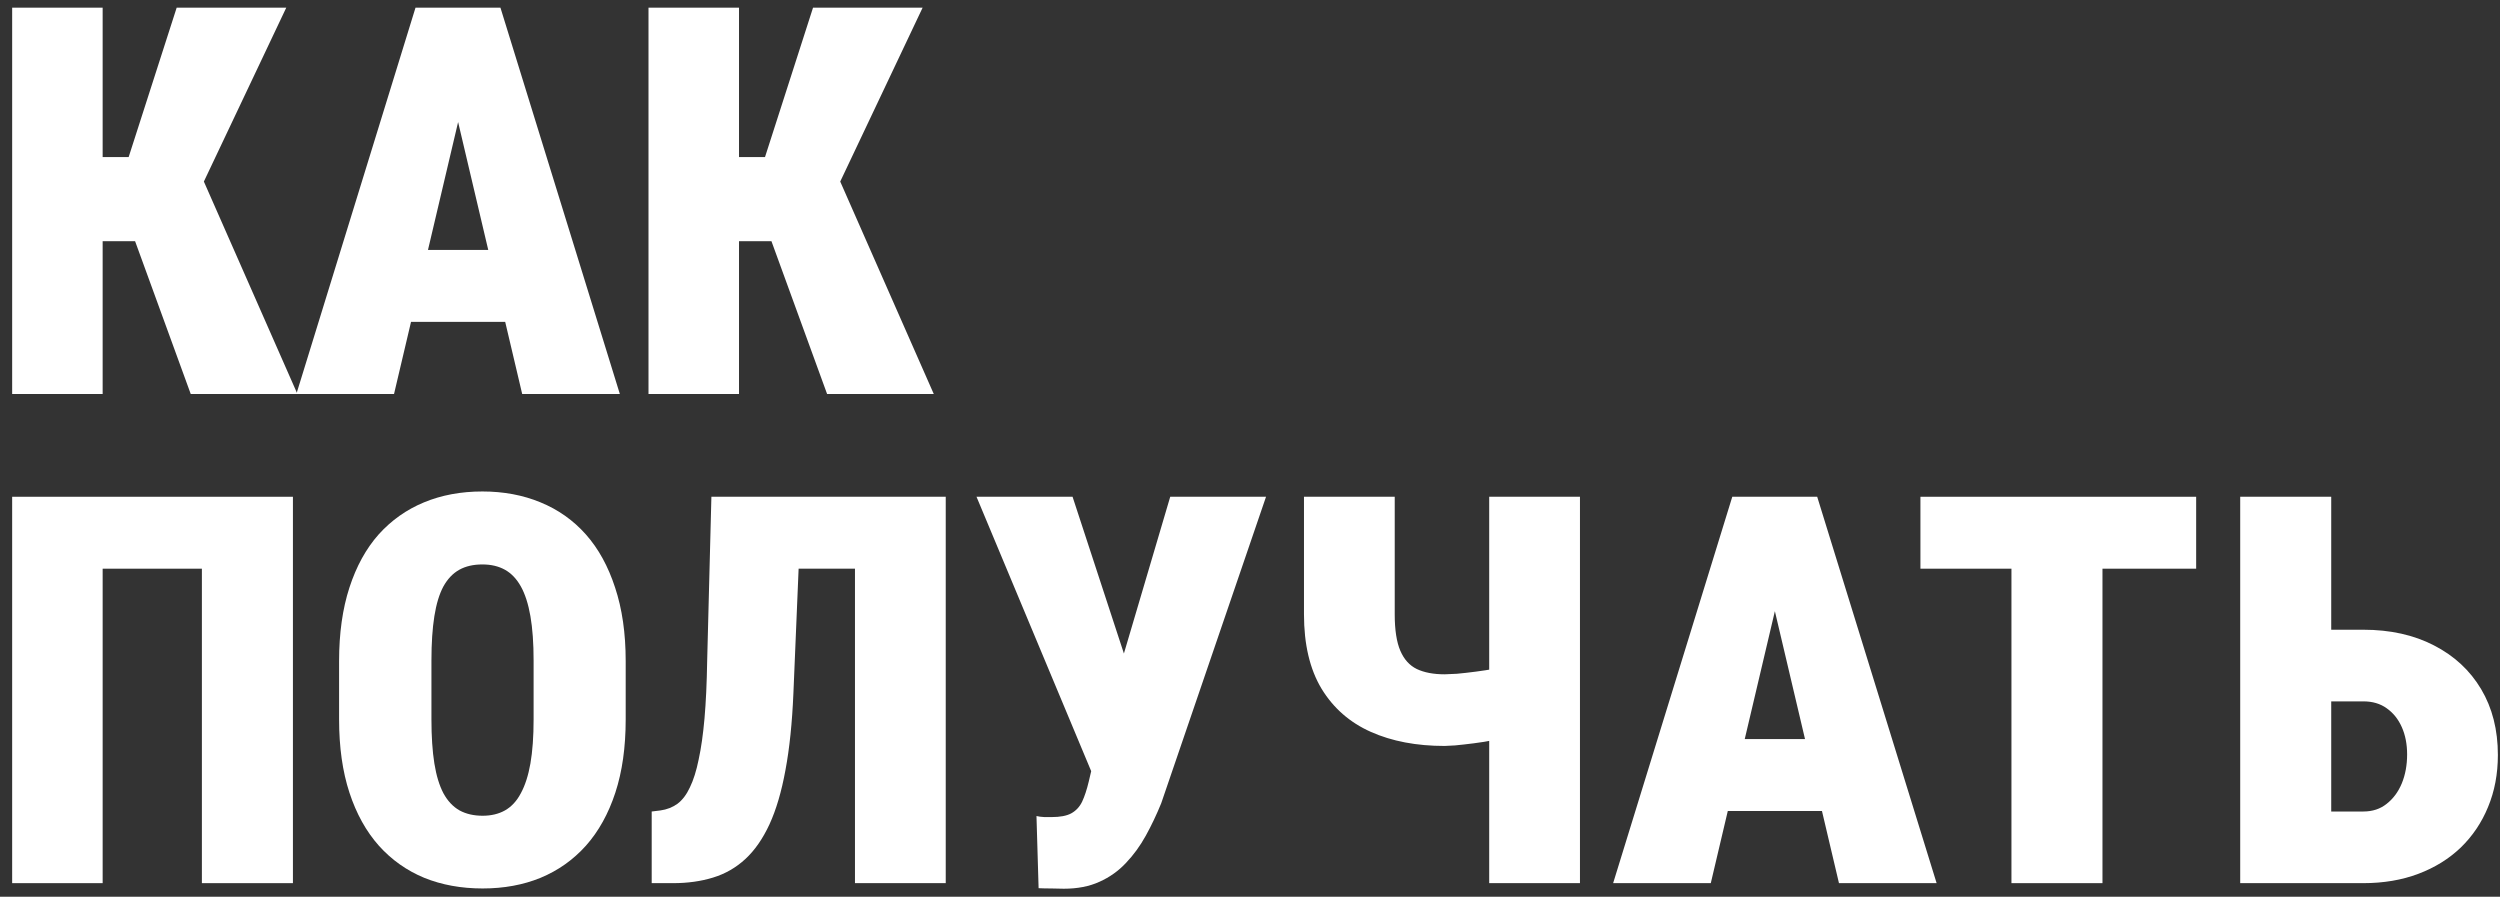
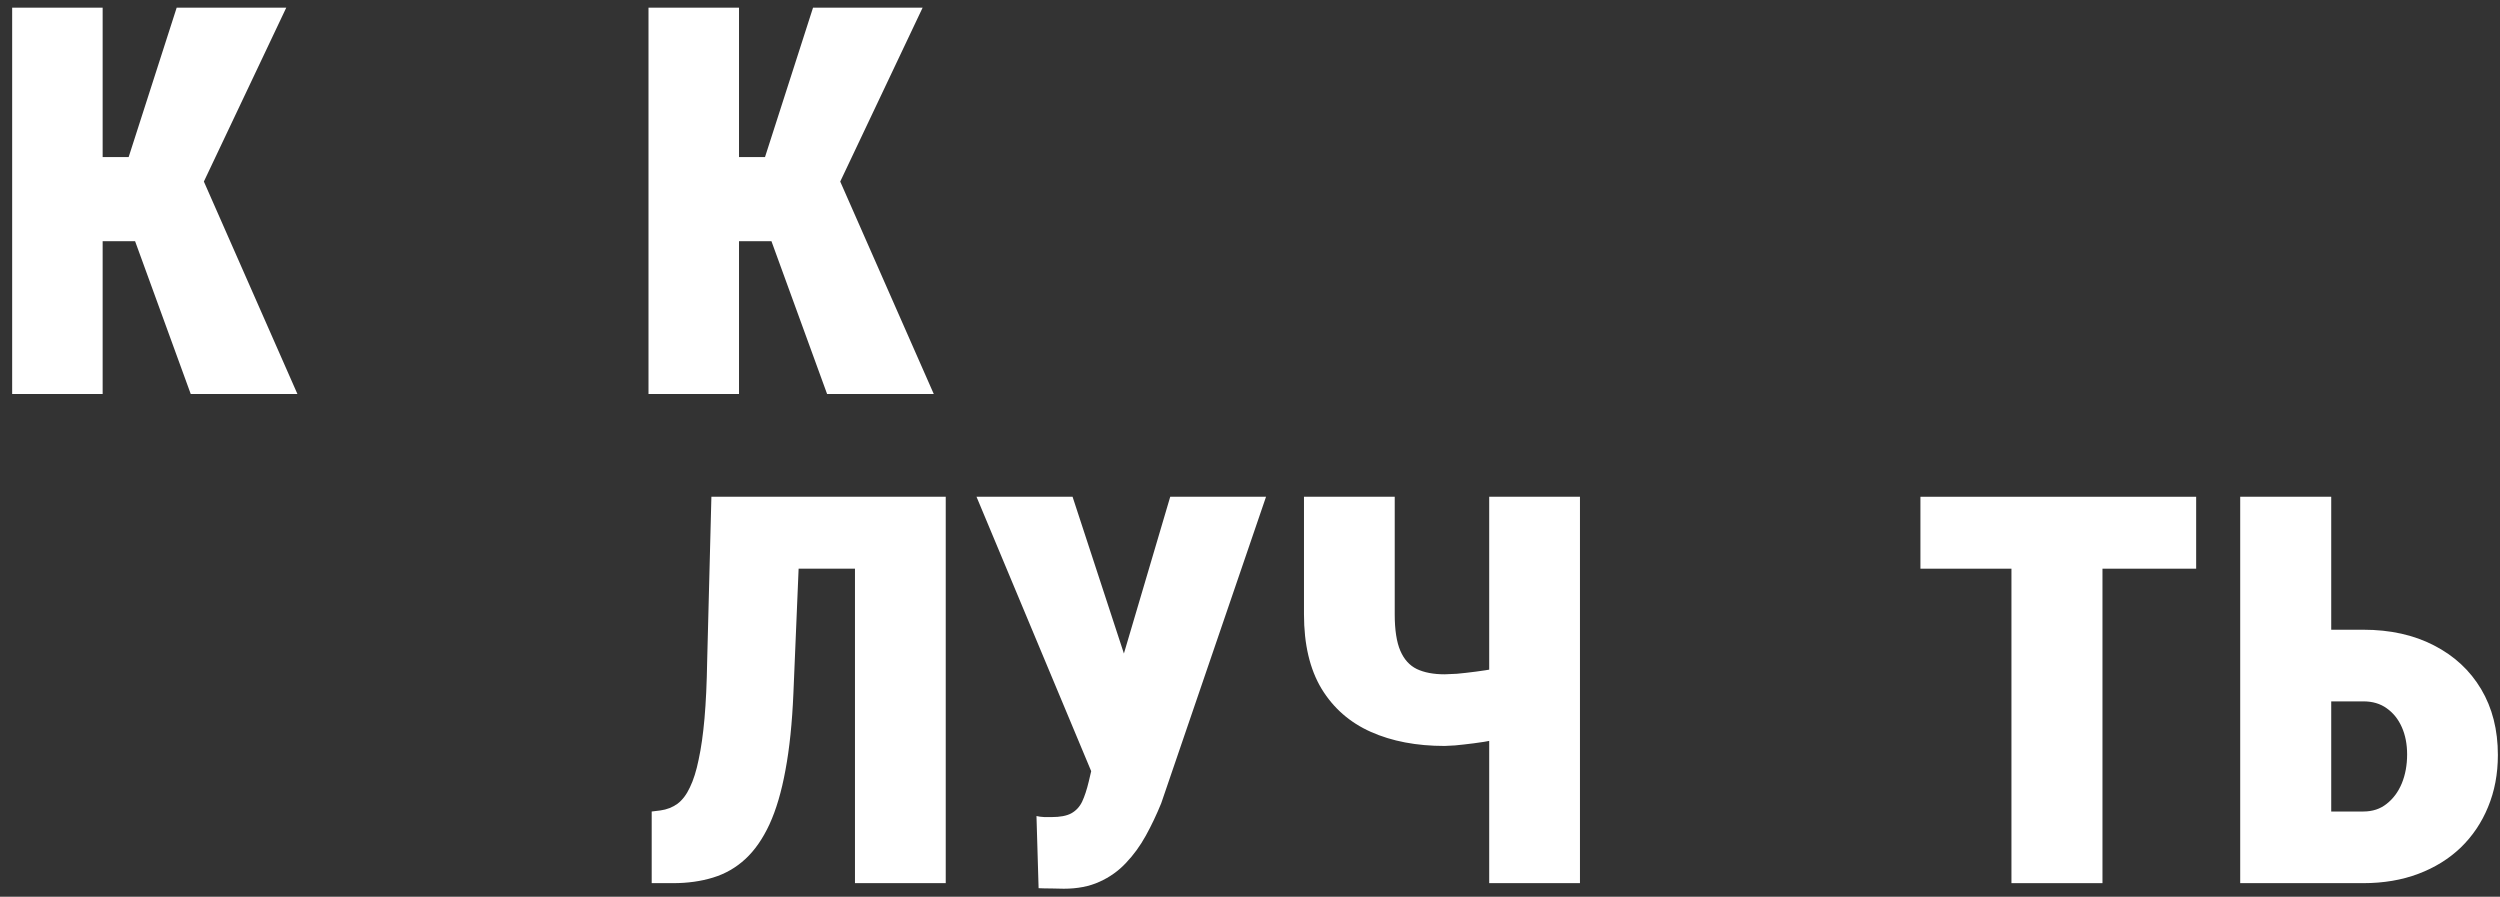
<svg xmlns="http://www.w3.org/2000/svg" width="184" height="66" viewBox="0 0 184 66" fill="none">
  <rect x="0" y="0" width="184" height="66" fill="#333333" stroke="none" />
  <path d="M7.555 0.562V29H0.895V0.562H7.555ZM21.07 0.562L12.926 17.75H6.441L5.602 11.559H9.469L13.004 0.562H21.07ZM14.039 29L9.508 16.559L14.391 11.969L21.891 29H14.039Z" fill="white" />
-   <path d="M34.293 6.539L29 29H21.812L30.582 0.562H35.074L34.293 6.539ZM38.434 29L33.141 6.539L32.262 0.562H36.832L45.621 29H38.434ZM38.648 18.395V23.688H26.324V18.395H38.648Z" fill="white" />
  <path d="M54.391 0.562V29H47.73V0.562H54.391ZM67.906 0.562L59.762 17.75H53.277L52.438 11.559H56.305L59.84 0.562H67.906ZM60.875 29L56.344 16.559L61.227 11.969L68.727 29H60.875Z" fill="white" />
-   <path d="M21.559 36.562V65H14.859V41.855H7.555V65H0.895V36.562H21.559Z" fill="white" />
-   <path d="M46.051 48.652V52.949C46.051 54.993 45.797 56.79 45.289 58.34C44.781 59.889 44.059 61.191 43.121 62.246C42.184 63.288 41.07 64.076 39.781 64.609C38.505 65.13 37.086 65.391 35.523 65.391C33.948 65.391 32.516 65.13 31.227 64.609C29.938 64.076 28.824 63.288 27.887 62.246C26.949 61.191 26.227 59.889 25.719 58.34C25.211 56.79 24.957 54.993 24.957 52.949V48.652C24.957 46.608 25.211 44.805 25.719 43.242C26.227 41.68 26.943 40.378 27.867 39.336C28.805 38.294 29.918 37.507 31.207 36.973C32.496 36.439 33.928 36.172 35.504 36.172C37.066 36.172 38.492 36.439 39.781 36.973C41.083 37.507 42.197 38.294 43.121 39.336C44.046 40.378 44.762 41.68 45.27 43.242C45.79 44.805 46.051 46.608 46.051 48.652ZM39.273 52.949V48.613C39.273 47.337 39.195 46.25 39.039 45.352C38.883 44.453 38.648 43.724 38.336 43.164C38.023 42.604 37.633 42.194 37.164 41.934C36.695 41.673 36.142 41.543 35.504 41.543C34.84 41.543 34.273 41.673 33.805 41.934C33.336 42.194 32.945 42.604 32.633 43.164C32.333 43.724 32.112 44.453 31.969 45.352C31.826 46.25 31.754 47.337 31.754 48.613V52.949C31.754 54.212 31.826 55.293 31.969 56.191C32.112 57.077 32.333 57.806 32.633 58.379C32.945 58.952 33.342 59.375 33.824 59.648C34.306 59.909 34.872 60.039 35.523 60.039C36.148 60.039 36.695 59.909 37.164 59.648C37.646 59.375 38.036 58.952 38.336 58.379C38.648 57.806 38.883 57.077 39.039 56.191C39.195 55.293 39.273 54.212 39.273 52.949Z" fill="white" />
  <path d="M65.055 36.562V41.855H52.75V36.562H65.055ZM69.606 36.562V65H62.926V36.562H69.606ZM52.359 36.562H59L58.395 51.016C58.303 53.203 58.108 55.091 57.809 56.68C57.522 58.255 57.132 59.583 56.637 60.664C56.142 61.732 55.55 62.585 54.859 63.223C54.169 63.861 53.375 64.316 52.477 64.59C51.591 64.863 50.615 65 49.547 65H47.965V59.727L48.609 59.648C49.078 59.583 49.495 59.421 49.859 59.16C50.224 58.887 50.53 58.483 50.777 57.949C51.038 57.415 51.253 56.732 51.422 55.898C51.604 55.065 51.747 54.056 51.852 52.871C51.956 51.673 52.021 50.273 52.047 48.672L52.359 36.562Z" fill="white" />
  <path d="M80.894 54.277L86.129 36.562H93.18L85.465 59.121C85.126 59.954 84.749 60.749 84.332 61.504C83.915 62.259 83.427 62.93 82.867 63.516C82.32 64.102 81.669 64.564 80.914 64.902C80.172 65.241 79.299 65.41 78.297 65.41C78.037 65.41 77.731 65.404 77.379 65.391C77.027 65.391 76.715 65.384 76.441 65.371L76.285 60.059C76.428 60.098 76.624 60.124 76.871 60.137C77.132 60.137 77.307 60.137 77.398 60.137C78.023 60.137 78.505 60.046 78.844 59.863C79.195 59.668 79.462 59.382 79.644 59.004C79.827 58.613 79.99 58.118 80.133 57.52L80.894 54.277ZM78.941 36.562L82.984 48.906L85.113 56.797H80.328L71.871 36.562H78.941Z" fill="white" />
  <path d="M95.973 36.562H102.652V45.215C102.652 46.361 102.789 47.253 103.062 47.891C103.336 48.529 103.74 48.978 104.273 49.238C104.82 49.499 105.504 49.629 106.324 49.629C106.493 49.629 106.793 49.616 107.223 49.59C107.652 49.551 108.115 49.499 108.609 49.434C109.117 49.368 109.579 49.297 109.996 49.219C110.426 49.128 110.712 49.023 110.855 48.906V54.18C110.686 54.284 110.374 54.382 109.918 54.473C109.475 54.564 108.993 54.642 108.473 54.707C107.965 54.772 107.503 54.824 107.086 54.863C106.682 54.889 106.428 54.902 106.324 54.902C104.254 54.902 102.444 54.557 100.895 53.867C99.345 53.177 98.134 52.116 97.262 50.684C96.402 49.251 95.973 47.428 95.973 45.215V36.562ZM109.605 36.562H116.285V65H109.605V36.562Z" fill="white" />
-   <path d="M131.207 42.539L125.914 65H118.727L127.496 36.562H131.988L131.207 42.539ZM135.348 65L130.055 42.539L129.176 36.562H133.746L142.535 65H135.348ZM135.562 54.395V59.688H123.238V54.395H135.562Z" fill="white" />
  <path d="M154.742 36.562V65H148.043V36.562H154.742ZM161.637 36.562V41.855H141.344V36.562H161.637Z" fill="white" />
  <path d="M169.117 46.348H173.941C175.921 46.348 177.652 46.732 179.137 47.5C180.634 48.268 181.793 49.342 182.613 50.723C183.434 52.103 183.844 53.717 183.844 55.566C183.844 56.96 183.603 58.236 183.121 59.395C182.652 60.54 181.982 61.536 181.109 62.383C180.237 63.216 179.195 63.861 177.984 64.316C176.773 64.772 175.426 65 173.941 65H164.879V36.562H171.578V59.727H173.941C174.618 59.727 175.191 59.538 175.66 59.16C176.142 58.783 176.513 58.281 176.773 57.656C177.034 57.018 177.164 56.309 177.164 55.527C177.164 54.772 177.034 54.102 176.773 53.516C176.513 52.93 176.142 52.467 175.66 52.129C175.191 51.79 174.618 51.621 173.941 51.621H169.117V46.348Z" fill="white" />
</svg>